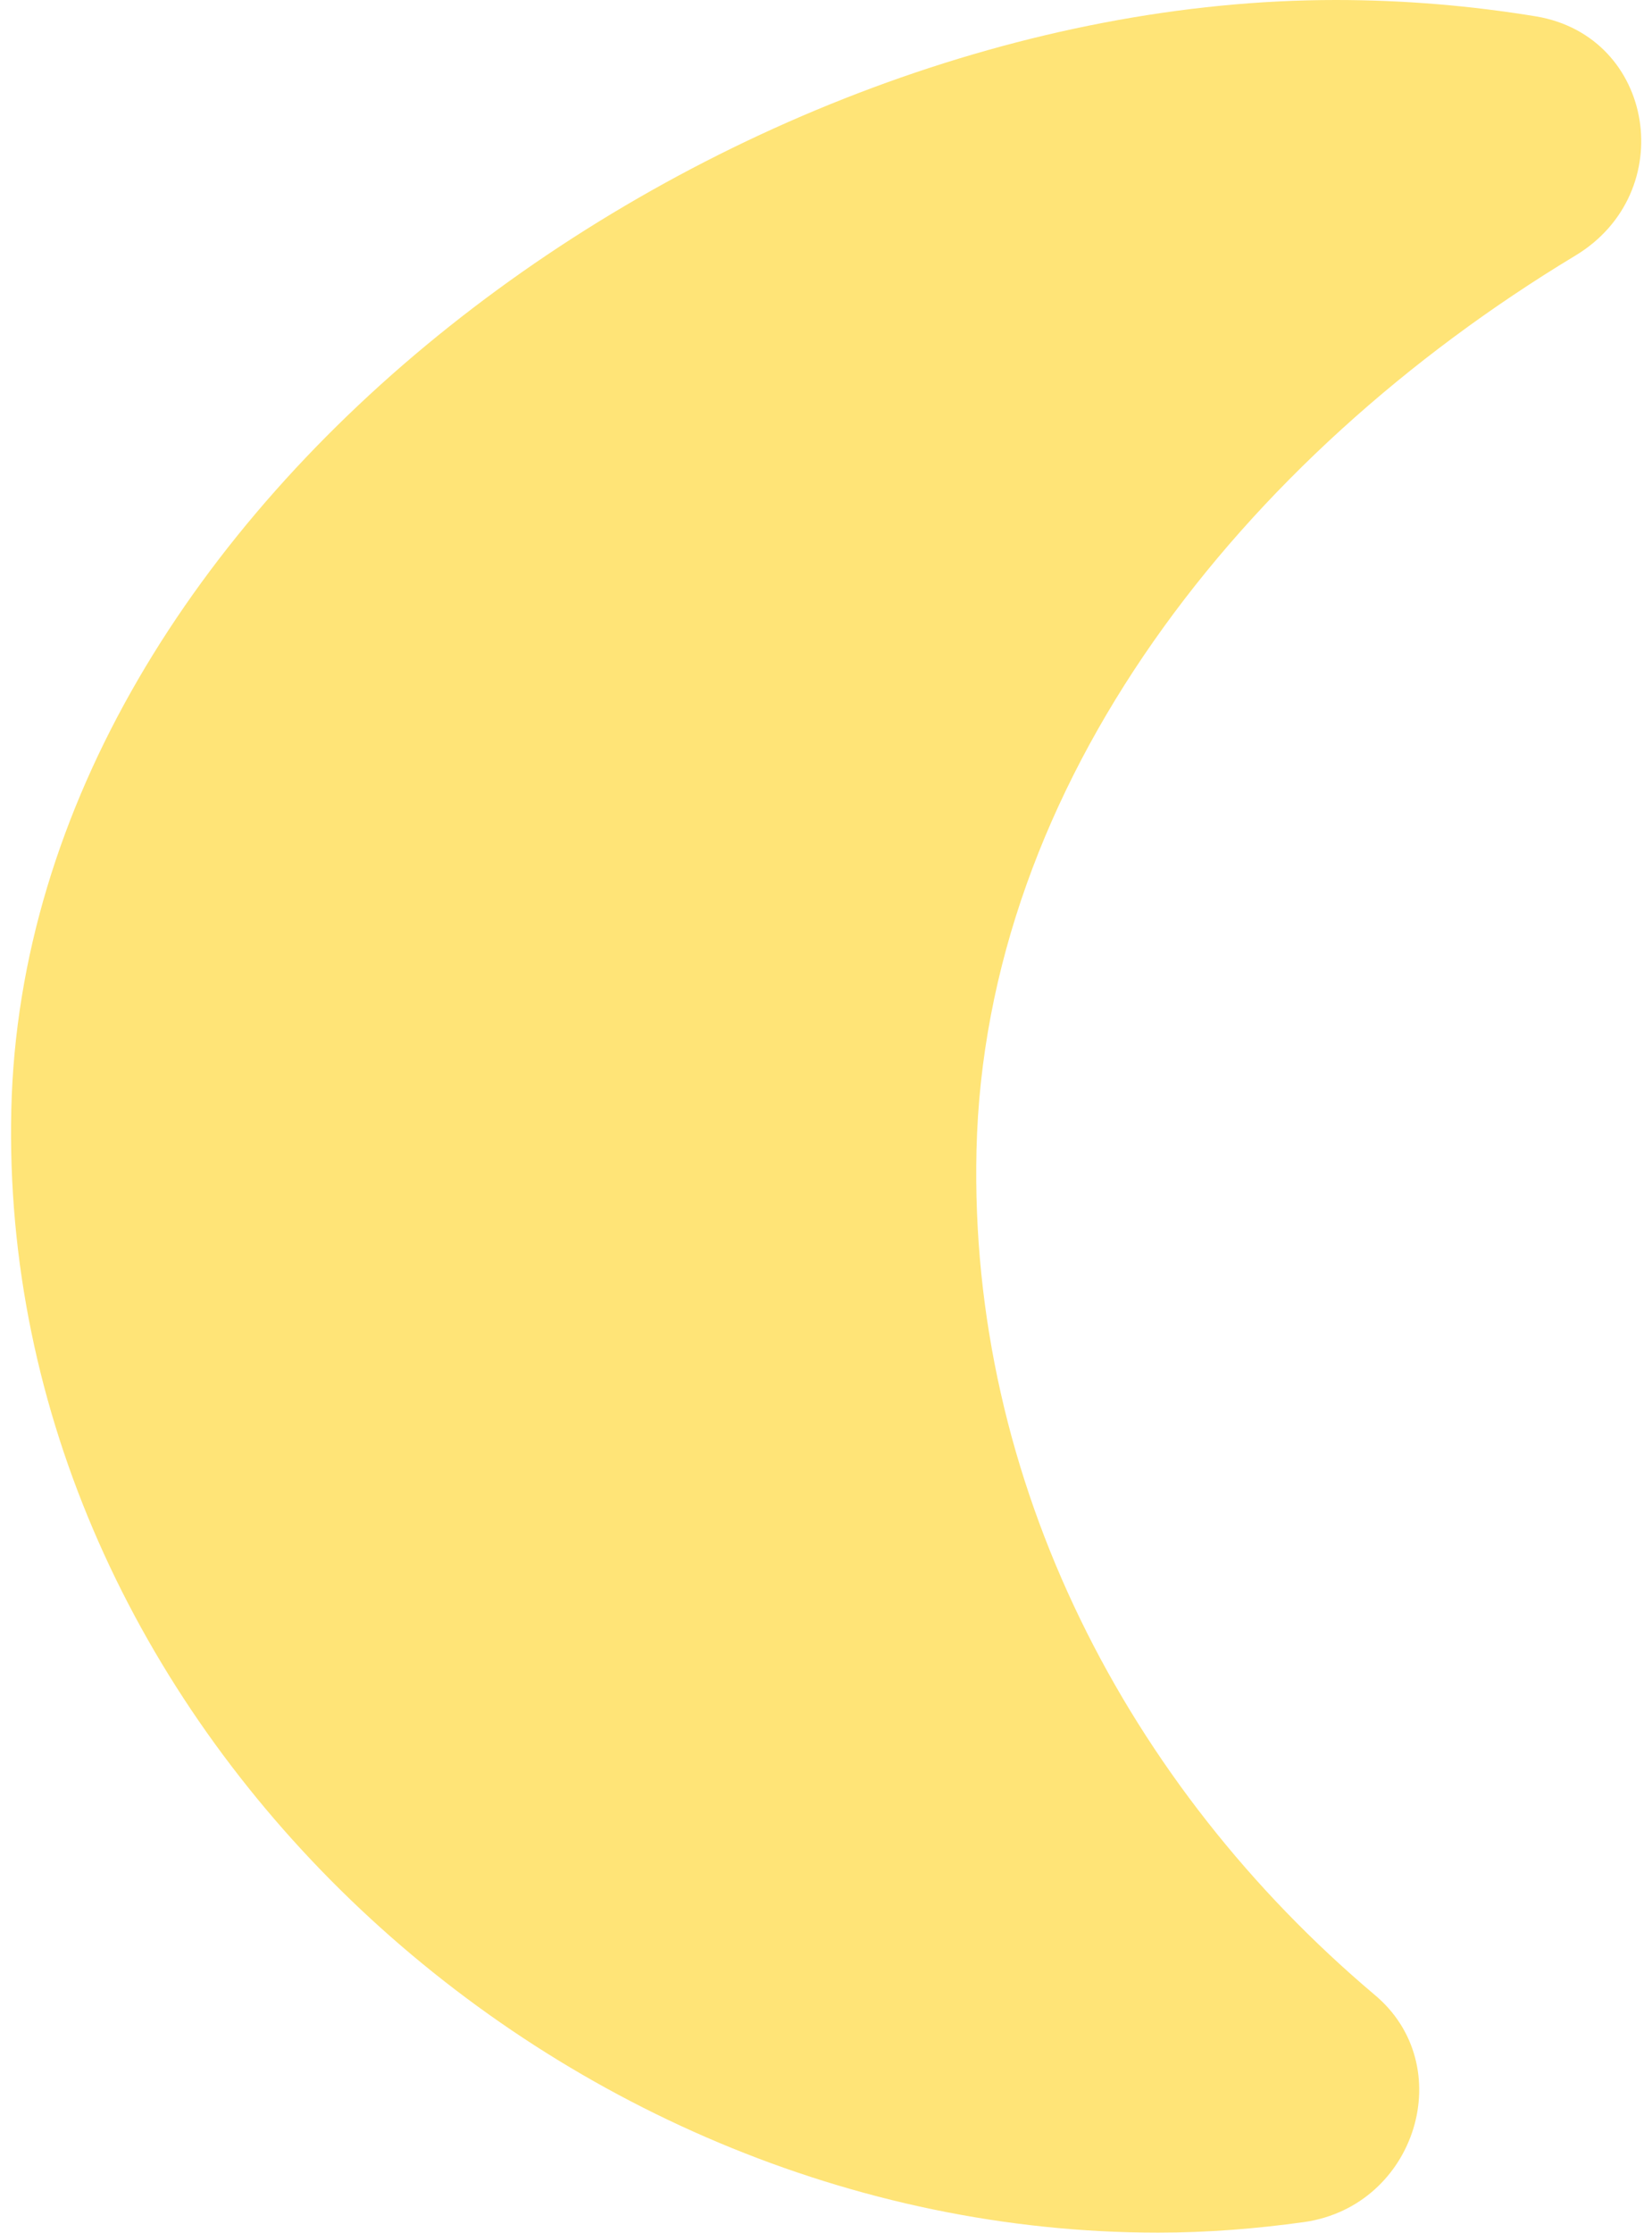
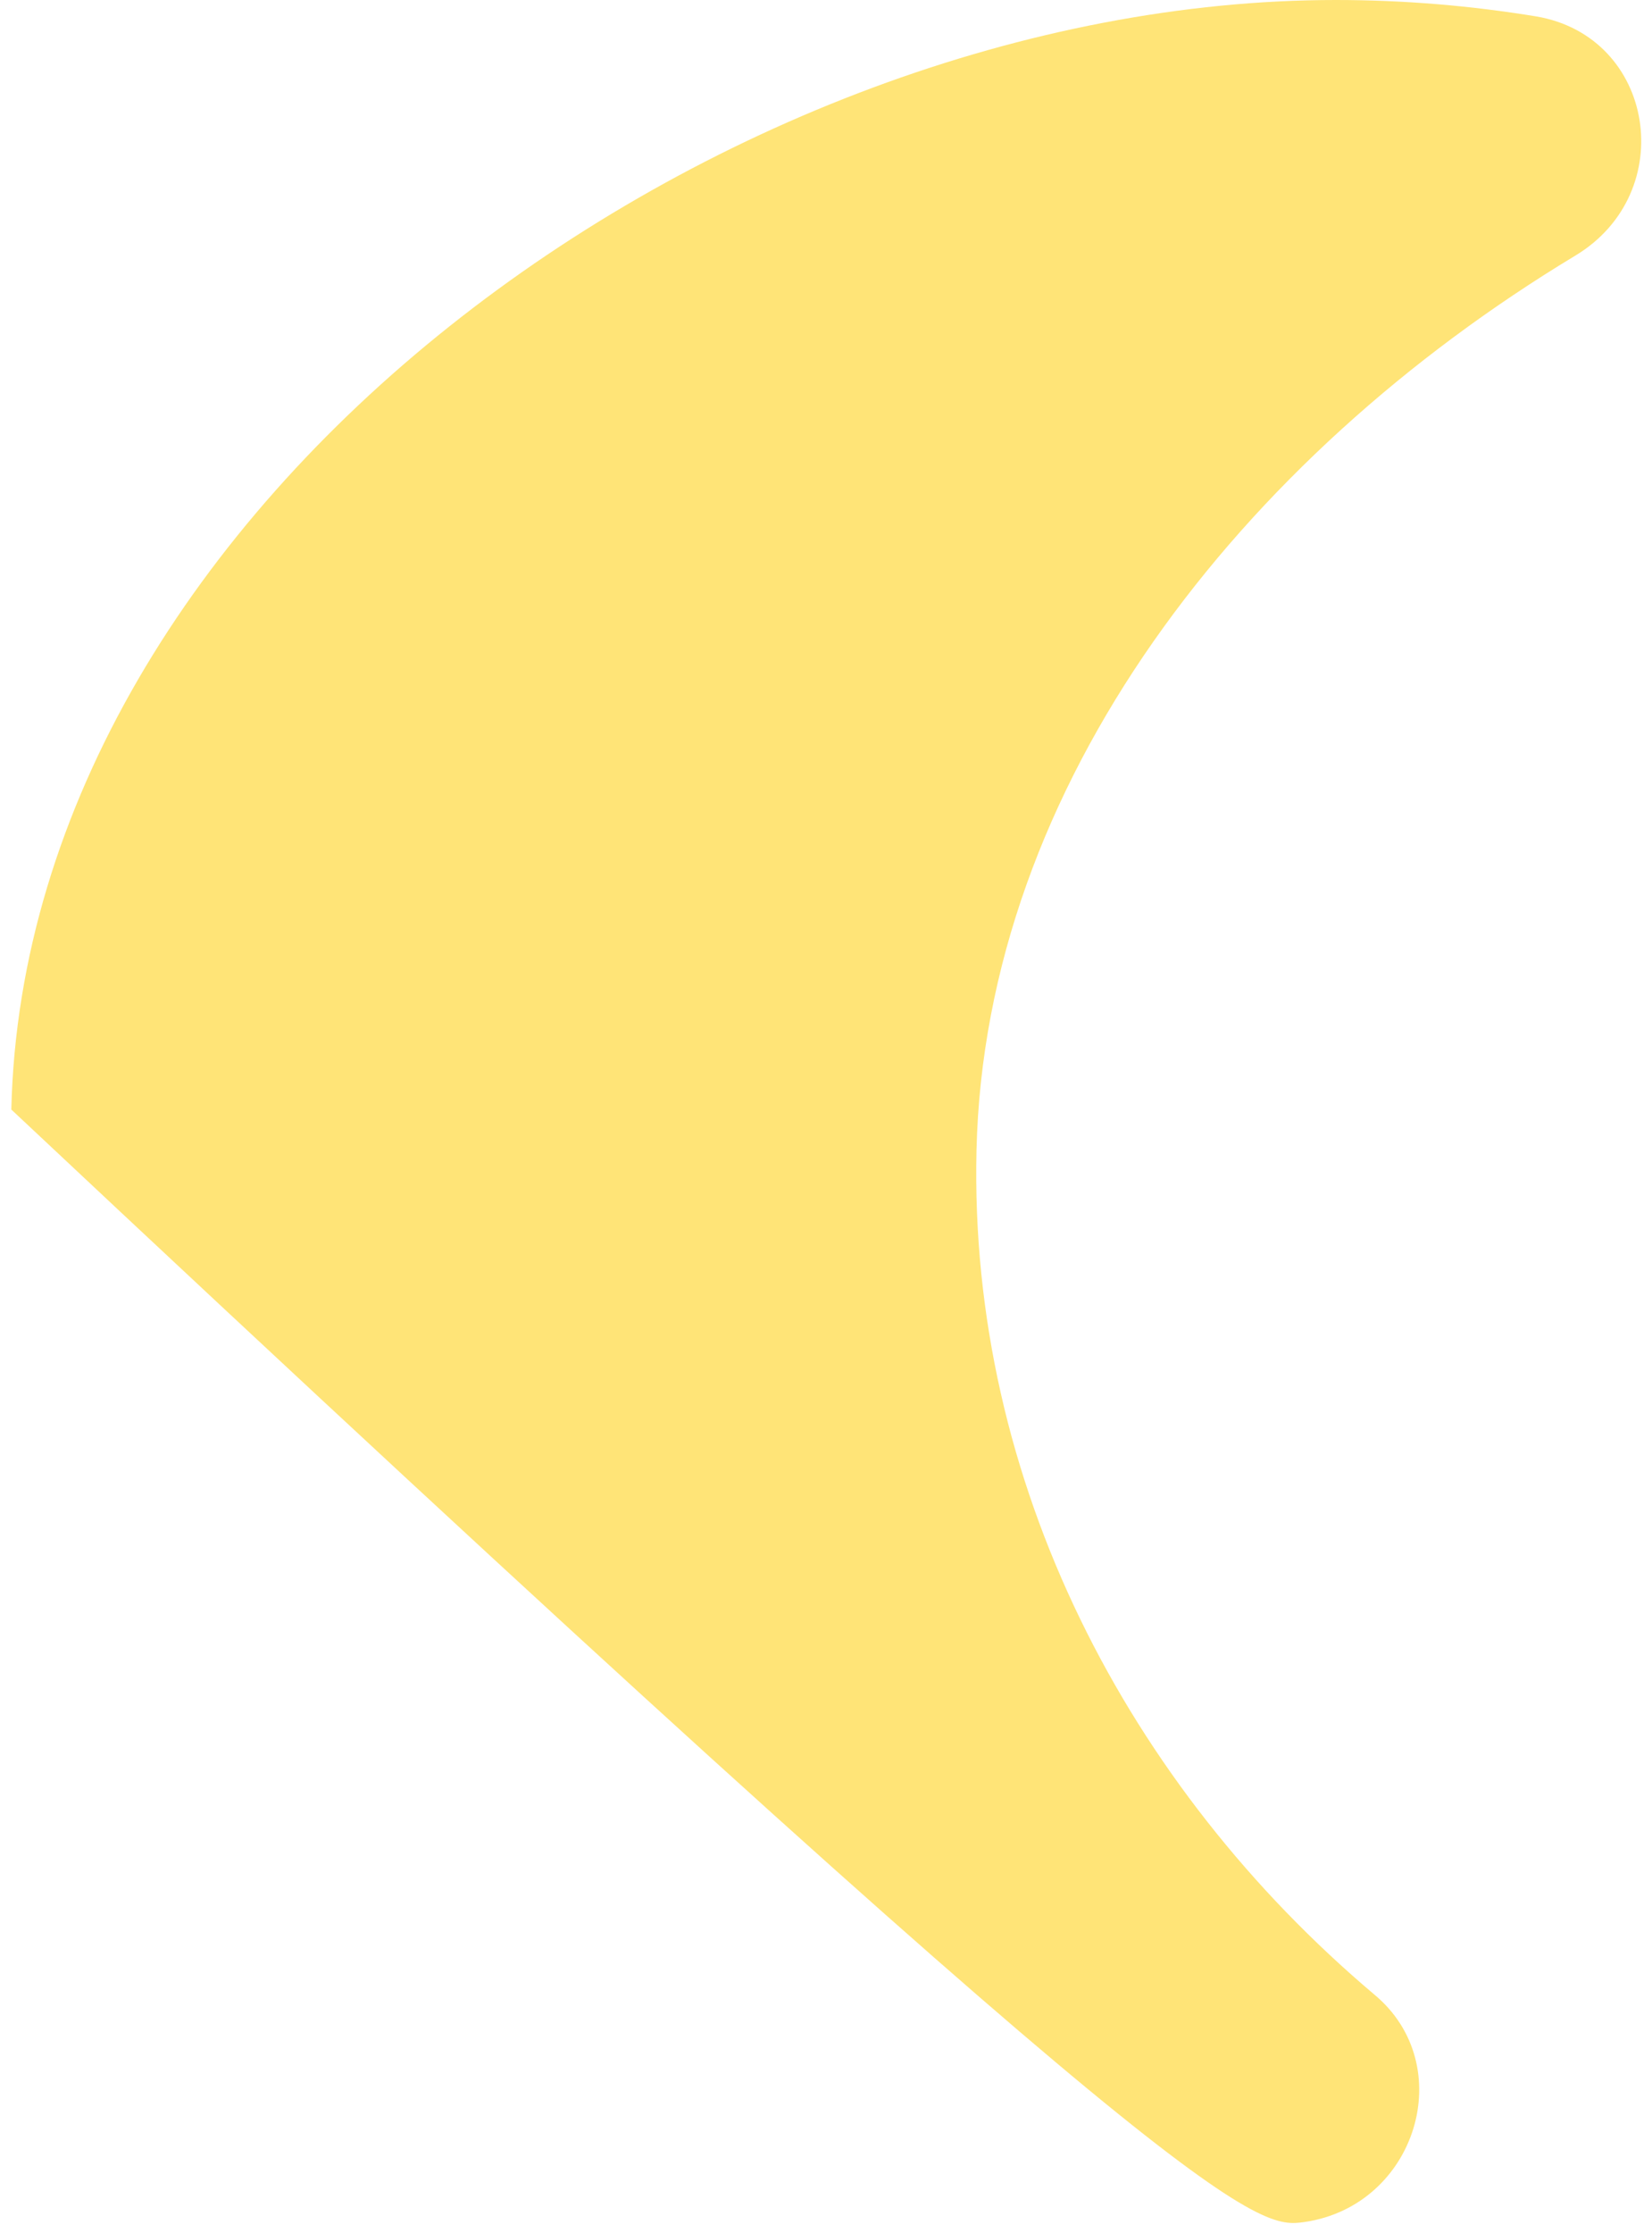
<svg xmlns="http://www.w3.org/2000/svg" width="111" height="150" viewBox="0 0 111 150" fill="none">
-   <path d="M65.612 77.256C66.186 52.674 83.323 30.759 105.85 17.168C112.865 12.941 111.206 2.471 103.242 1.106C98.88 0.39 94.384 0 89.752 0C48.633 0 1.715 33.62 0.76 74.524C-0.194 115.428 36.756 149.959 77.812 149.959C81.112 149.959 84.418 149.699 87.664 149.244C95.178 148.138 98.063 138.709 92.336 133.962C75.783 119.98 65.092 99.561 65.612 77.256Z" fill="#FFE477" />
+   <path d="M65.612 77.256C66.186 52.674 83.323 30.759 105.85 17.168C112.865 12.941 111.206 2.471 103.242 1.106C98.88 0.39 94.384 0 89.752 0C48.633 0 1.715 33.62 0.76 74.524C81.112 149.959 84.418 149.699 87.664 149.244C95.178 148.138 98.063 138.709 92.336 133.962C75.783 119.98 65.092 99.561 65.612 77.256Z" fill="#FFE477" />
</svg>